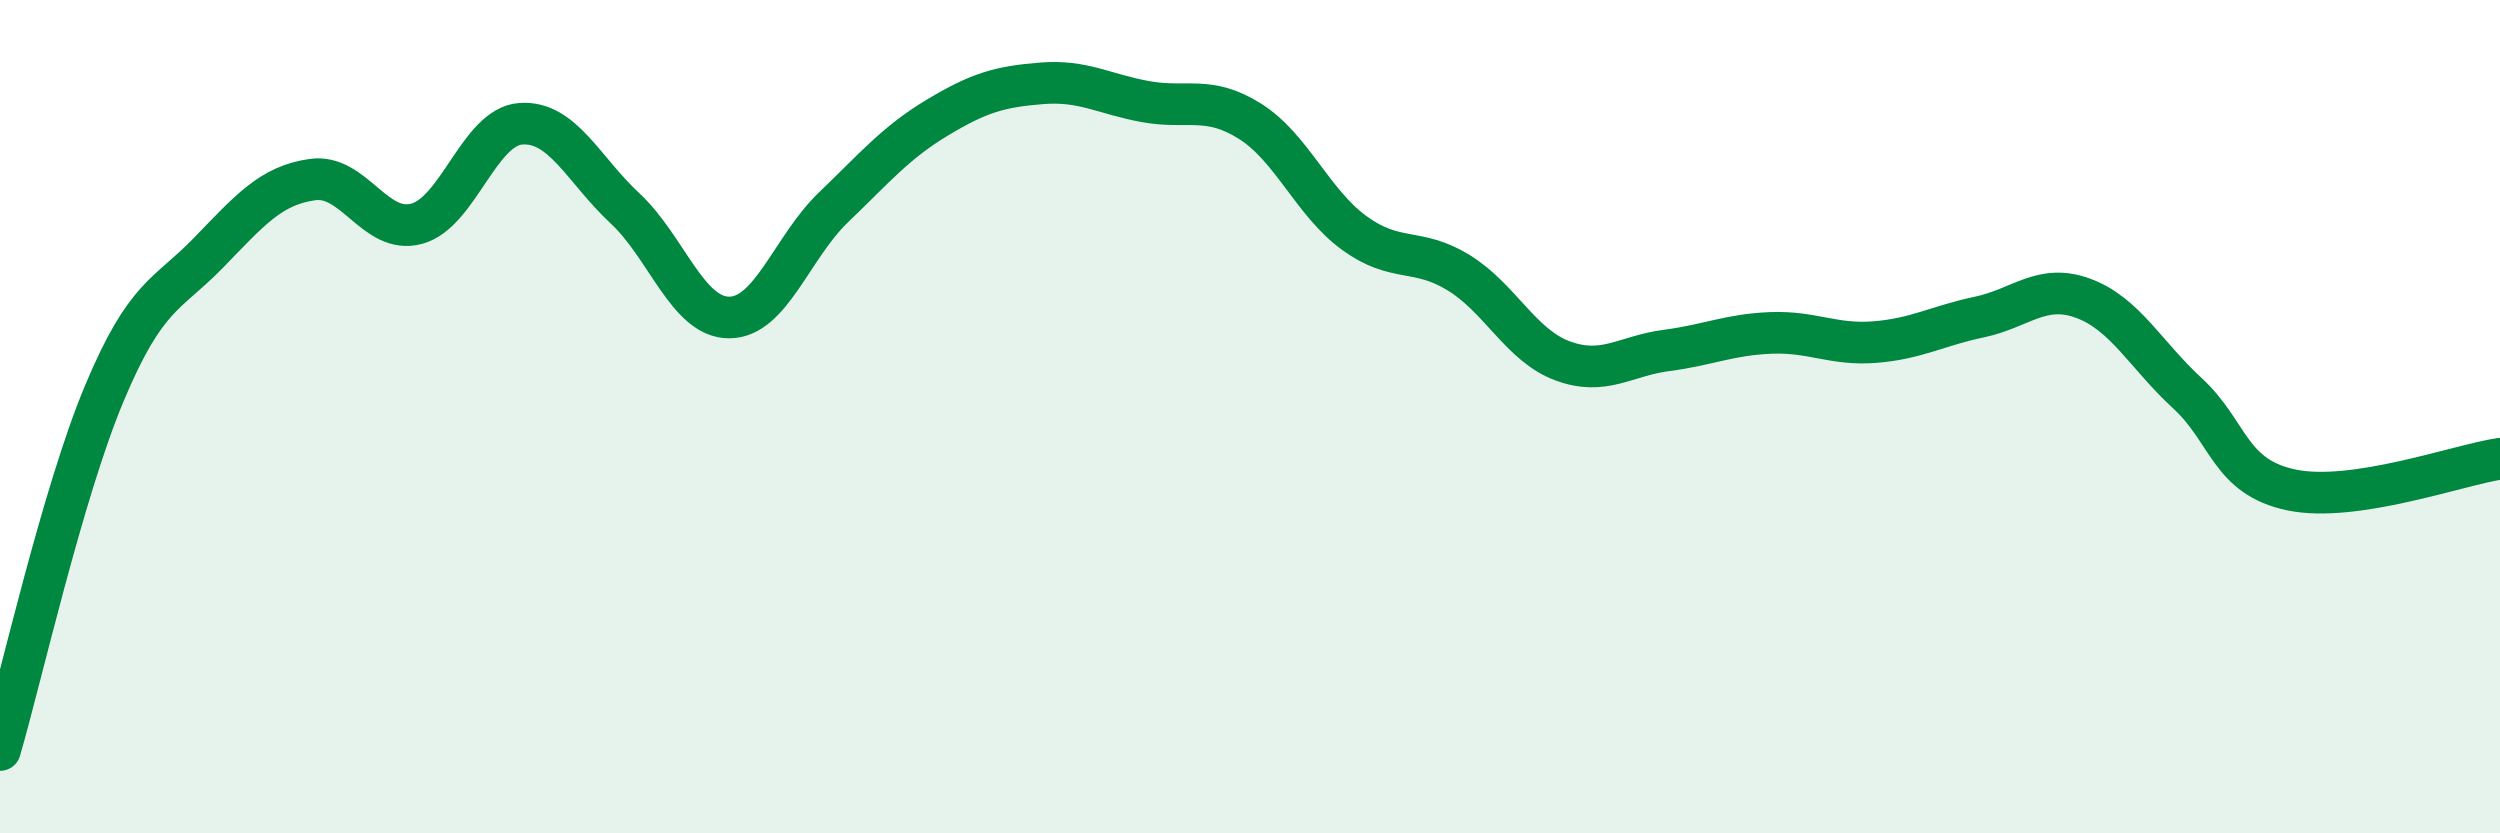
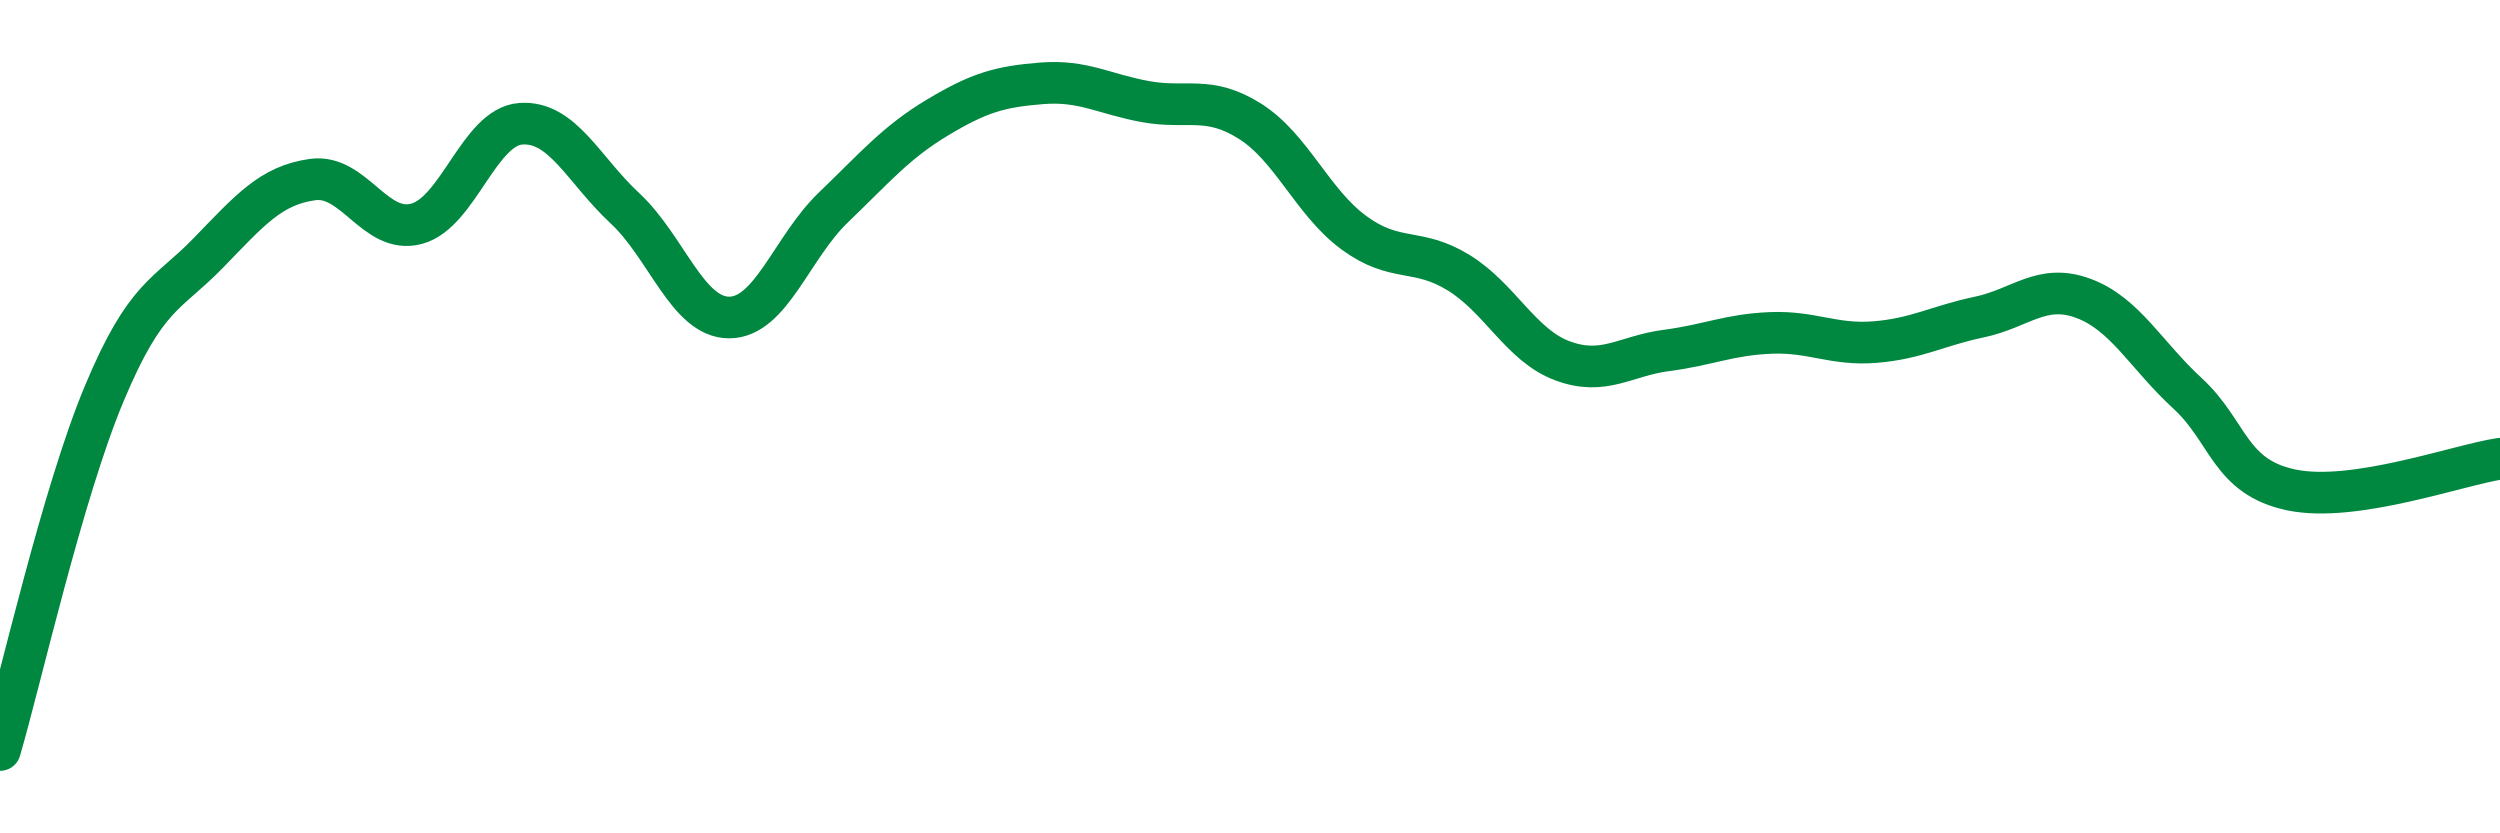
<svg xmlns="http://www.w3.org/2000/svg" width="60" height="20" viewBox="0 0 60 20">
-   <path d="M 0,18 C 0.5,16.29 1.5,11.84 2.5,9.45 C 3.5,7.06 4,7.1 5,6.07 C 6,5.04 6.5,4.45 7.5,4.31 C 8.5,4.17 9,5.64 10,5.37 C 11,5.1 11.5,3.04 12.5,2.97 C 13.5,2.9 14,4.07 15,5 C 16,5.93 16.5,7.62 17.5,7.62 C 18.5,7.62 19,5.94 20,4.98 C 21,4.02 21.5,3.42 22.5,2.82 C 23.5,2.22 24,2.08 25,2 C 26,1.92 26.5,2.26 27.5,2.44 C 28.5,2.62 29,2.28 30,2.91 C 31,3.54 31.5,4.86 32.5,5.59 C 33.5,6.32 34,5.93 35,6.54 C 36,7.15 36.5,8.29 37.5,8.66 C 38.5,9.03 39,8.54 40,8.41 C 41,8.28 41.5,8.03 42.5,7.99 C 43.5,7.95 44,8.29 45,8.21 C 46,8.13 46.5,7.82 47.5,7.61 C 48.5,7.4 49,6.79 50,7.16 C 51,7.53 51.5,8.52 52.5,9.44 C 53.5,10.36 53.5,11.45 55,11.76 C 56.5,12.07 59,11.16 60,11.01L60 20L0 20Z" fill="#008740" opacity="0.1" stroke-linecap="round" stroke-linejoin="round" />
  <path d="M 0,18 C 0.5,16.29 1.5,11.84 2.5,9.45 C 3.5,7.06 4,7.1 5,6.07 C 6,5.04 6.5,4.45 7.5,4.31 C 8.5,4.17 9,5.64 10,5.37 C 11,5.1 11.5,3.04 12.5,2.97 C 13.5,2.9 14,4.07 15,5 C 16,5.93 16.5,7.62 17.5,7.62 C 18.5,7.62 19,5.94 20,4.98 C 21,4.02 21.5,3.42 22.5,2.82 C 23.5,2.22 24,2.08 25,2 C 26,1.92 26.5,2.26 27.5,2.44 C 28.5,2.62 29,2.28 30,2.91 C 31,3.54 31.5,4.86 32.5,5.59 C 33.5,6.32 34,5.93 35,6.54 C 36,7.15 36.5,8.29 37.5,8.66 C 38.5,9.03 39,8.54 40,8.41 C 41,8.28 41.5,8.03 42.5,7.99 C 43.5,7.95 44,8.29 45,8.21 C 46,8.13 46.5,7.82 47.5,7.61 C 48.5,7.4 49,6.79 50,7.16 C 51,7.53 51.5,8.52 52.5,9.44 C 53.5,10.36 53.5,11.45 55,11.76 C 56.5,12.07 59,11.16 60,11.01" stroke="#008740" stroke-width="1" fill="none" stroke-linecap="round" stroke-linejoin="round" />
</svg>